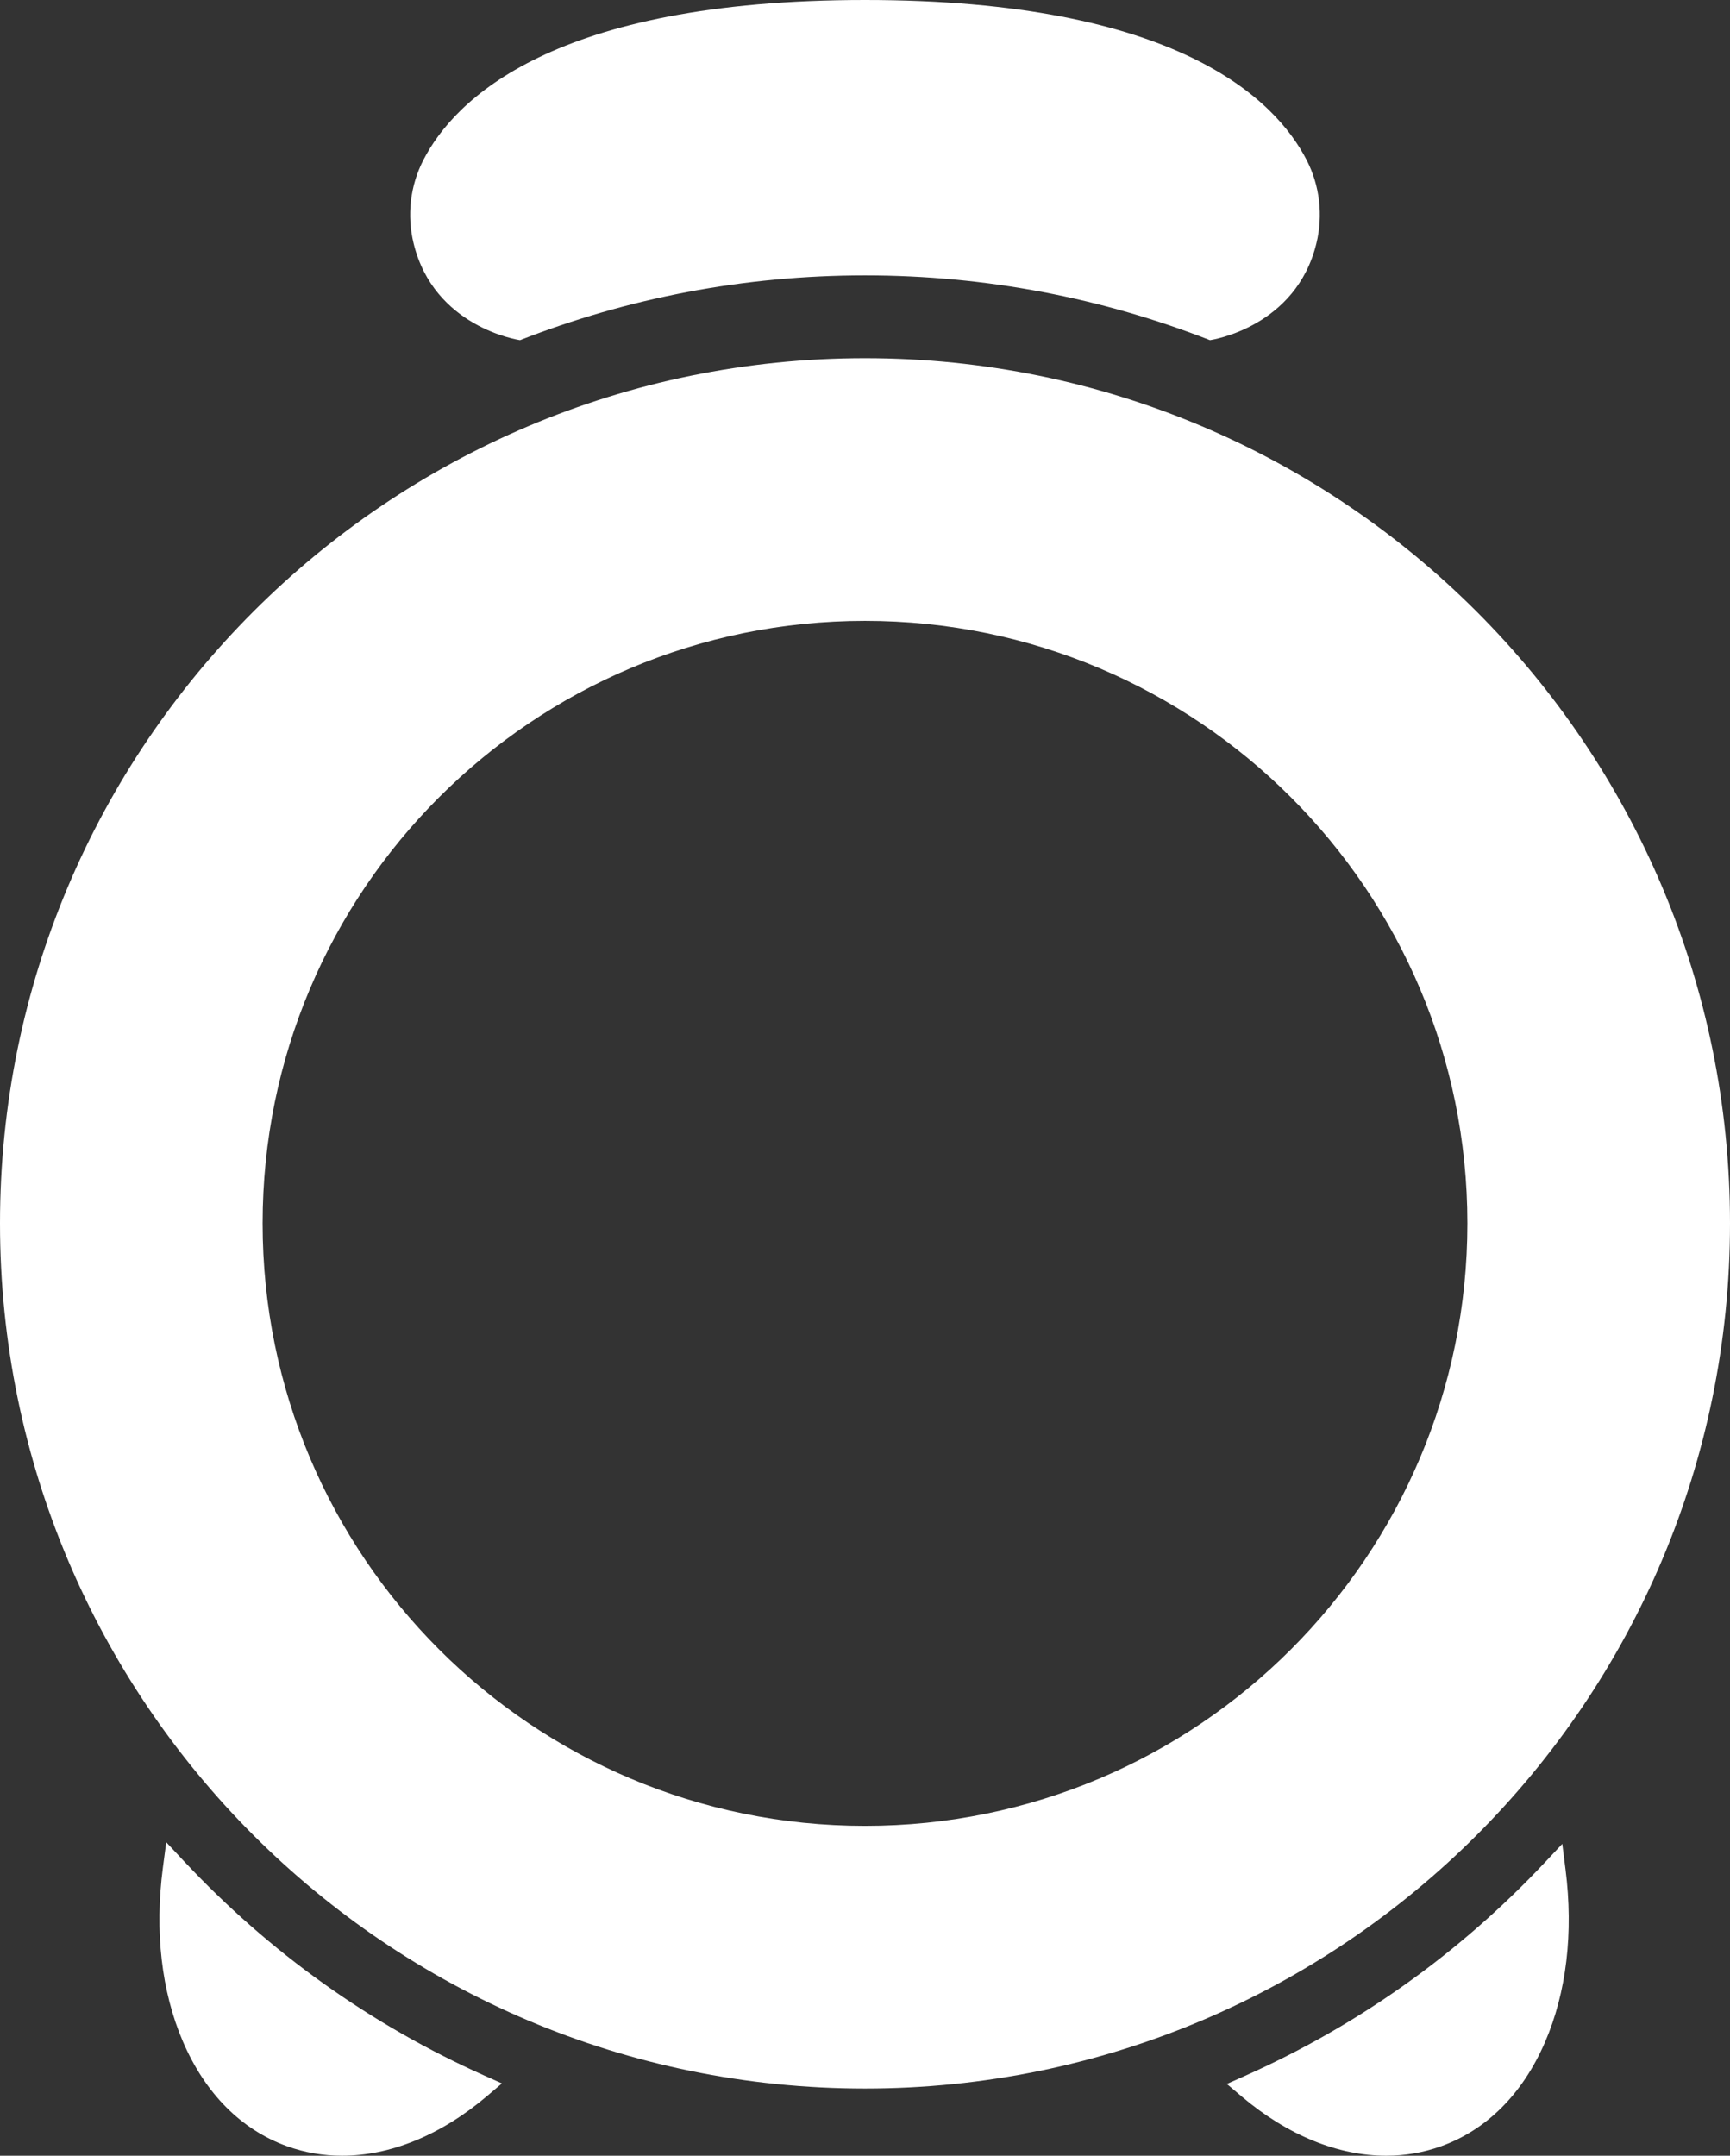
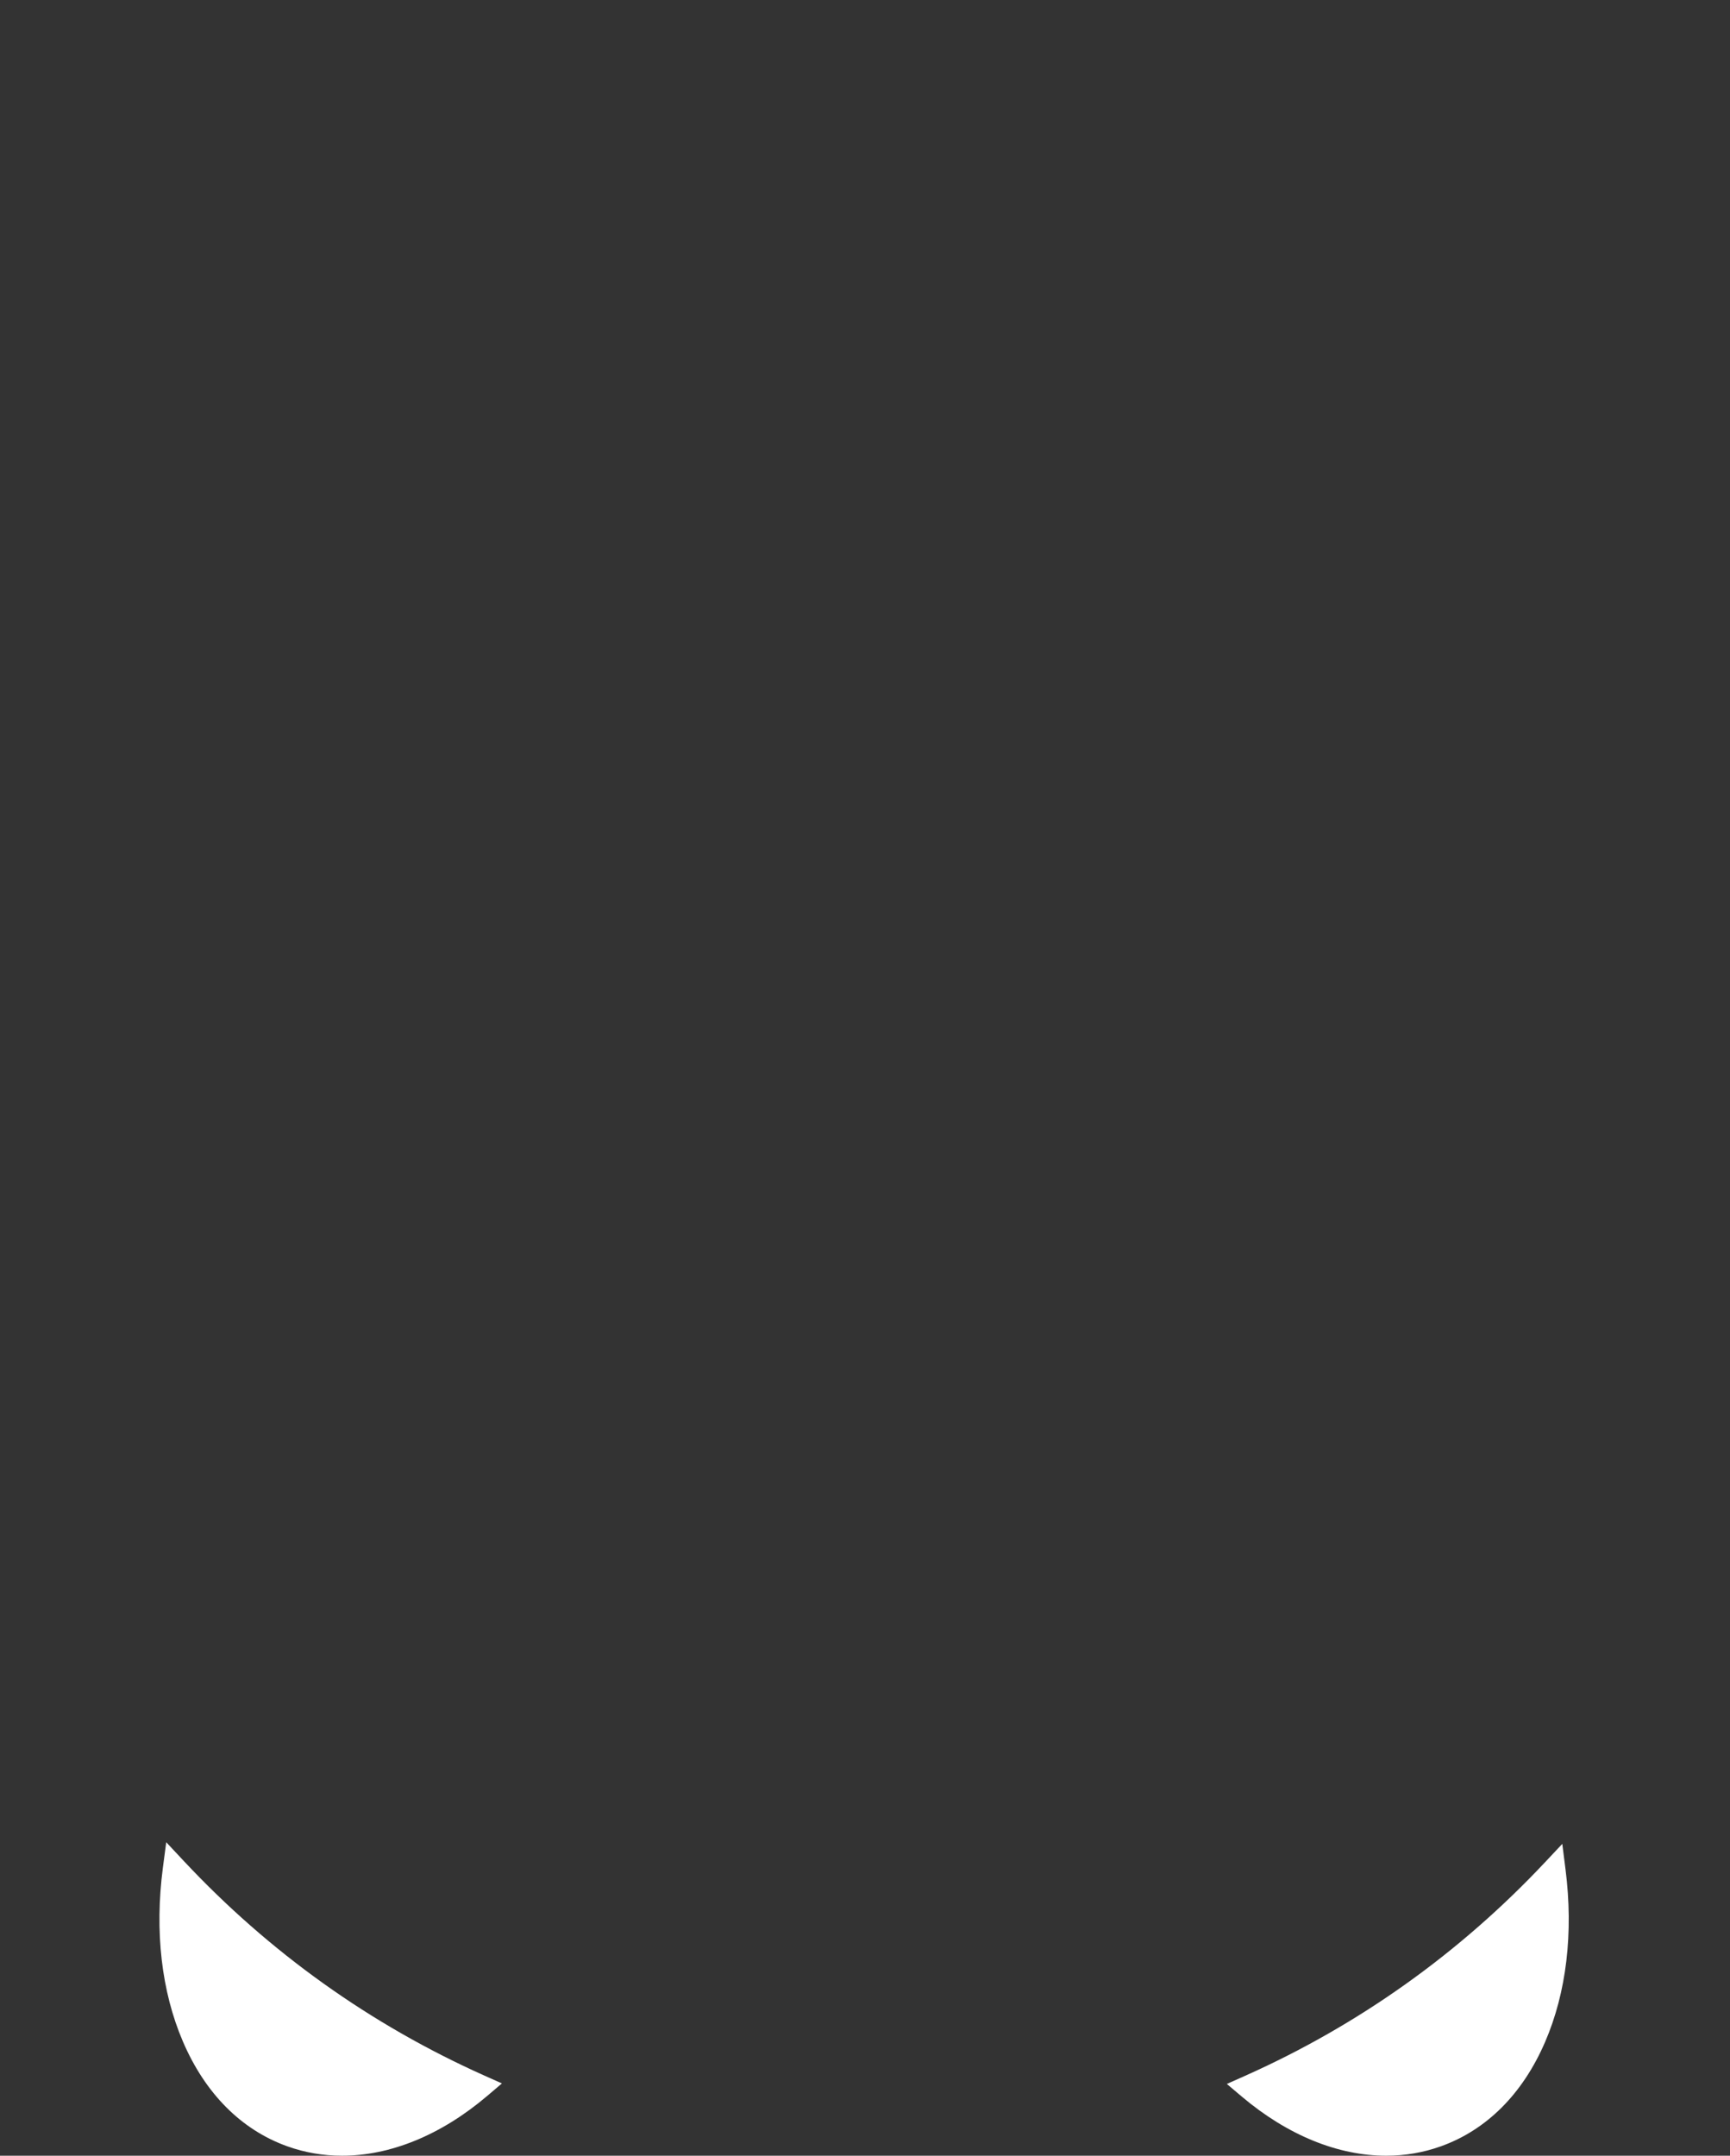
<svg xmlns="http://www.w3.org/2000/svg" id="Alarmo" viewBox="0 0 927.16 1155.09">
  <rect x="0" y="0" width="927.16" height="1155.09" fill="#333333" stroke="none" />
  <defs>
    <style>
      .cls-1 {
        fill: #fff;
      }
    </style>
  </defs>
-   <path class="cls-1" d="M463.58,191.93C207.55,191.93,0,399.48,0,655.51s207.55,463.58,463.58,463.58,463.58-207.55,463.58-463.58-207.55-463.58-463.58-463.58ZM463.58,978.35c-178.3,0-322.84-144.54-322.84-322.84s144.54-322.84,322.84-322.84,322.84,144.54,322.84,322.84-144.54,322.84-322.84,322.84Z" />
  <path id="Right_Leg" class="cls-1" d="M828.01,1094.27c-11.99,27.73-31.31,47.03-55.85,55.8-4.71,1.68-9.51,2.93-14.4,3.77-4.89.84-9.85,1.25-14.87,1.25-25.75,0-52.81-10.9-77.48-31.77l-7.91-6.69,9.46-4.21c60.88-27.12,115-65.6,160.87-114.37l9.45-10.05,1.73,13.68c4.32,33.97.51,65.98-11,92.59Z" />
  <path id="Left_Leg" class="cls-1" d="M268.99,1116.35l-7.85,6.68c-24.77,21.06-51.96,32.06-77.82,32.06-10.04,0-19.87-1.65-29.29-5.02-24.66-8.82-44.02-28.24-56-56.16-11.5-26.8-15.21-59.01-10.73-93.16l1.79-13.63,9.4,10.04c45.89,49.02,100.08,87.71,161.09,114.99l9.41,4.2Z" />
-   <path id="Top_Button" class="cls-1" d="M705.5,130.39c-10.91,44.9-56.09,51.73-57.03,51.87h-.01c-57.29-22.41-119.65-34.7-184.88-34.7s-127.59,12.29-184.88,34.7h-.01c-.94-.14-46.12-6.97-57.03-51.87-3.65-15.02-1.84-30.91,5.23-44.65C243.48,53.49,296.22,0,463.58,0s220.1,53.49,236.69,85.74c7.07,13.74,8.88,29.63,5.23,44.65Z" />
</svg>